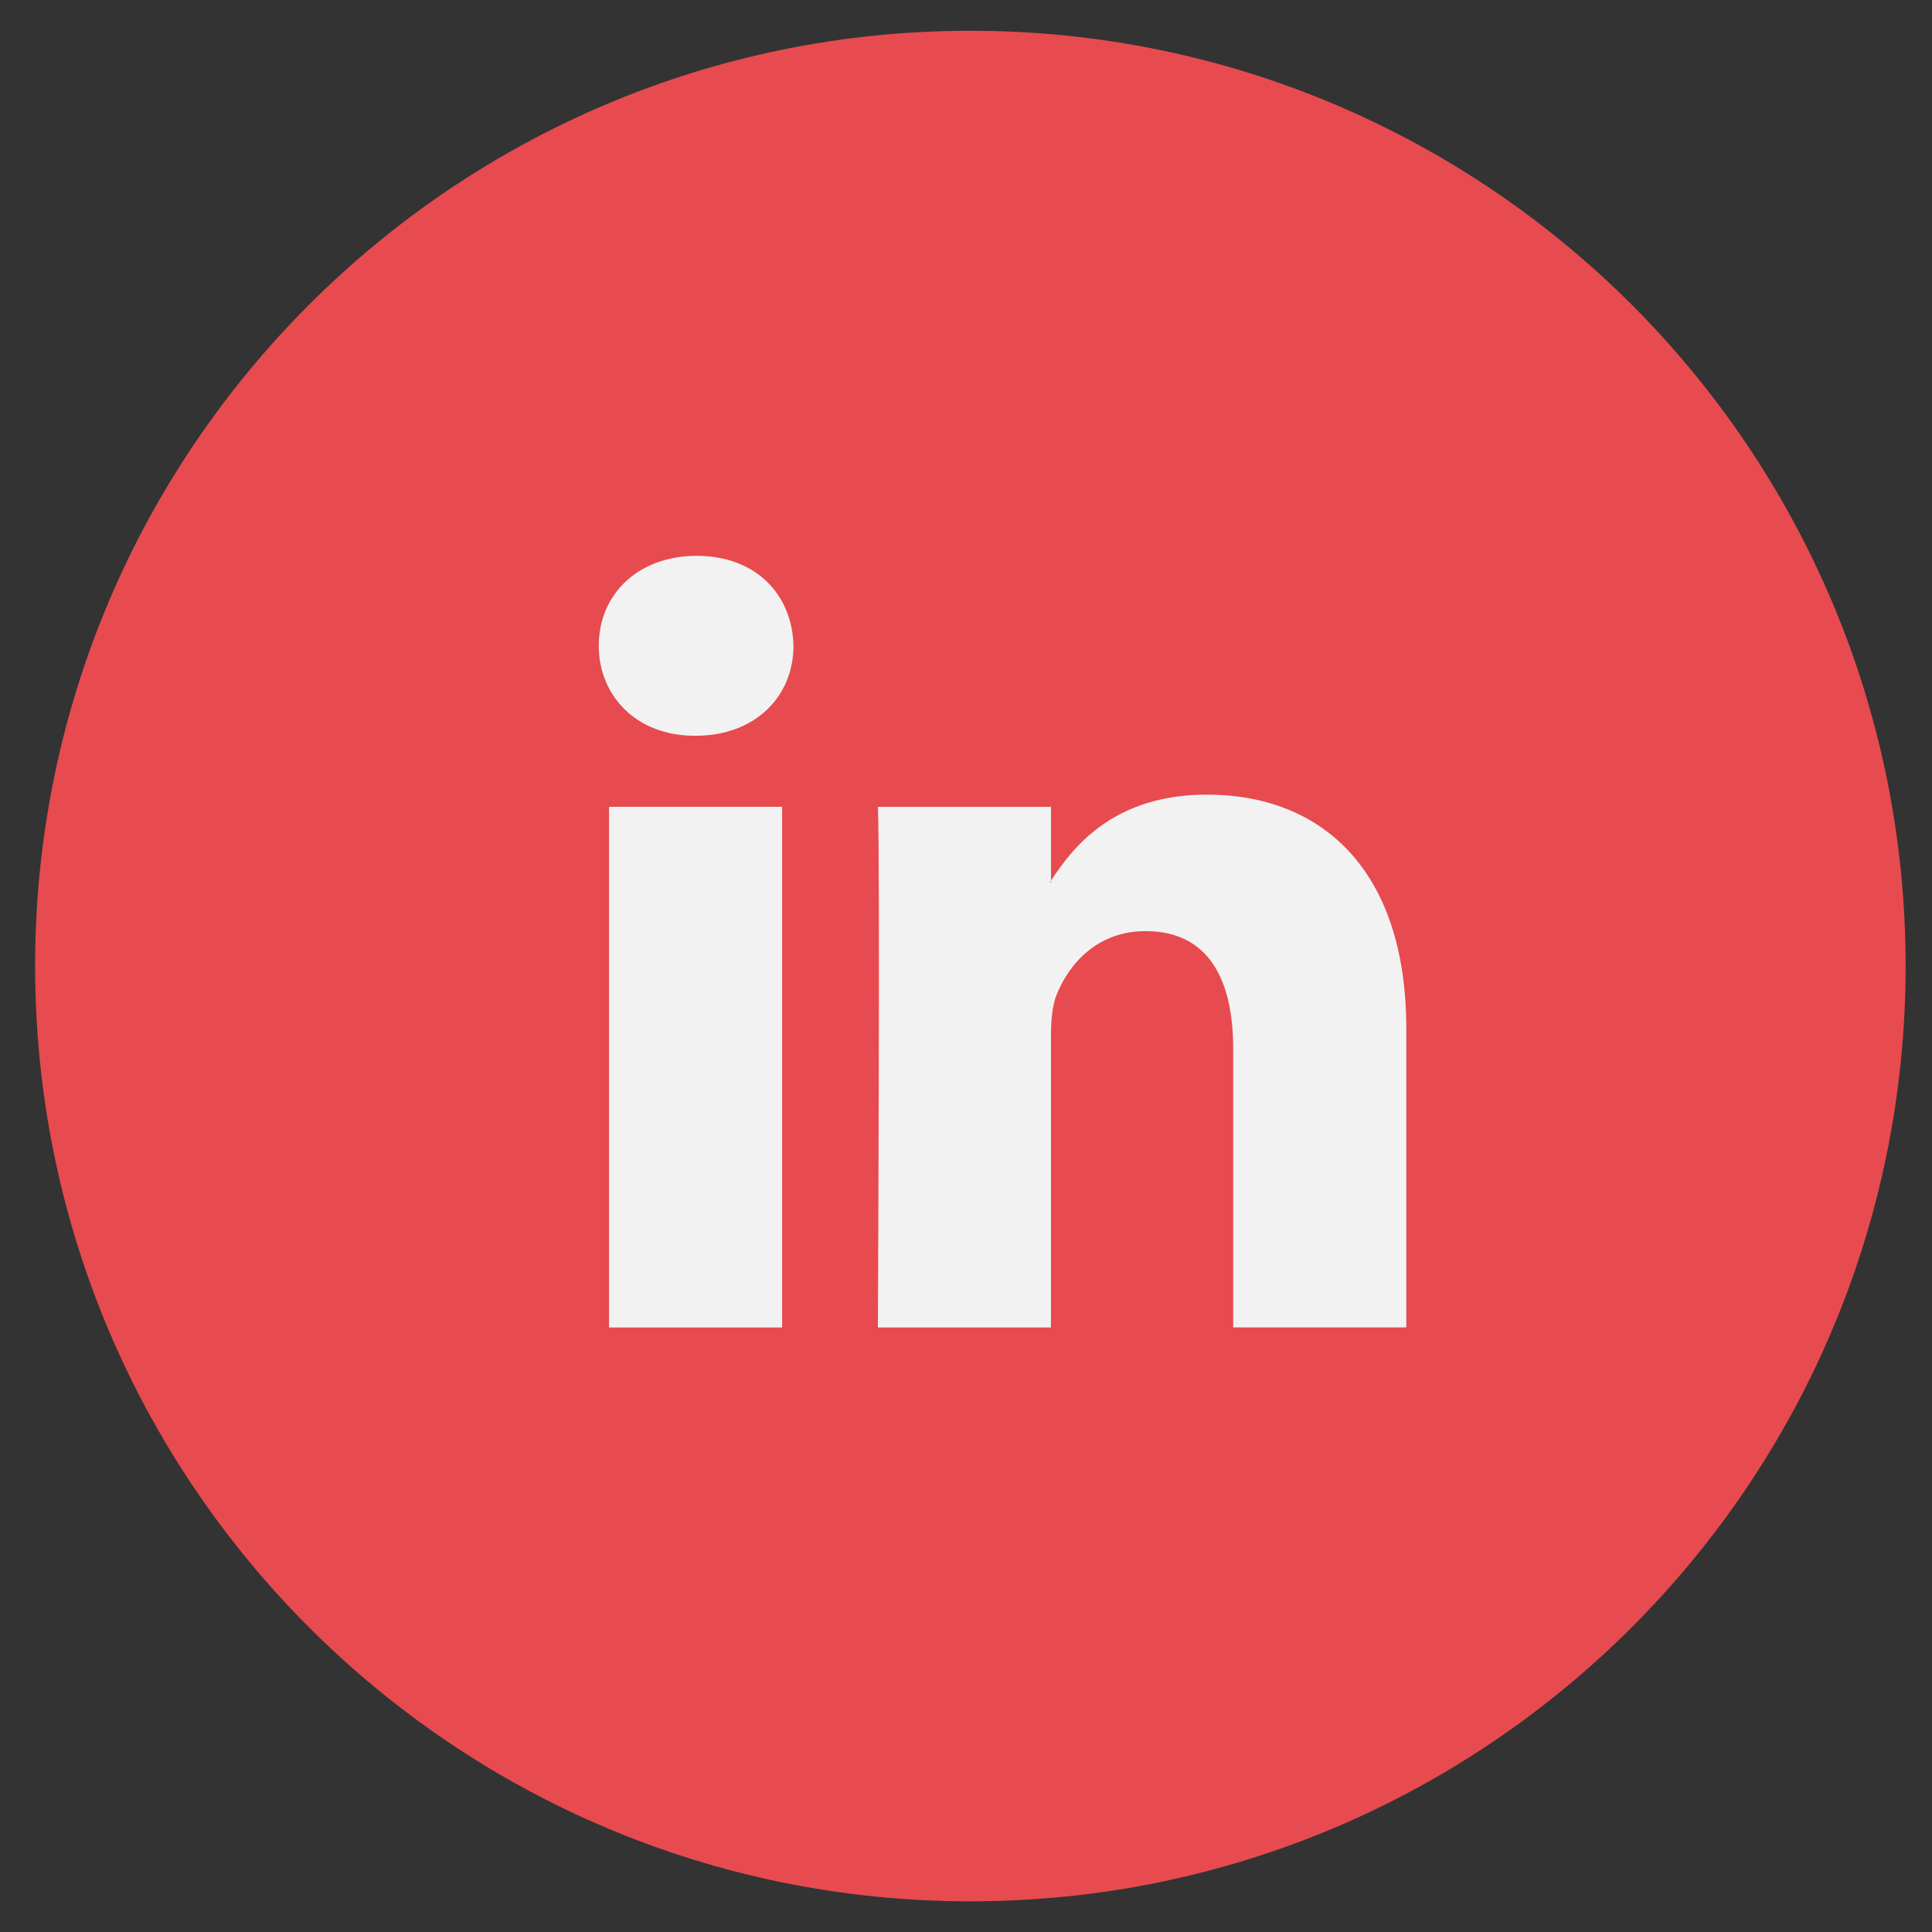
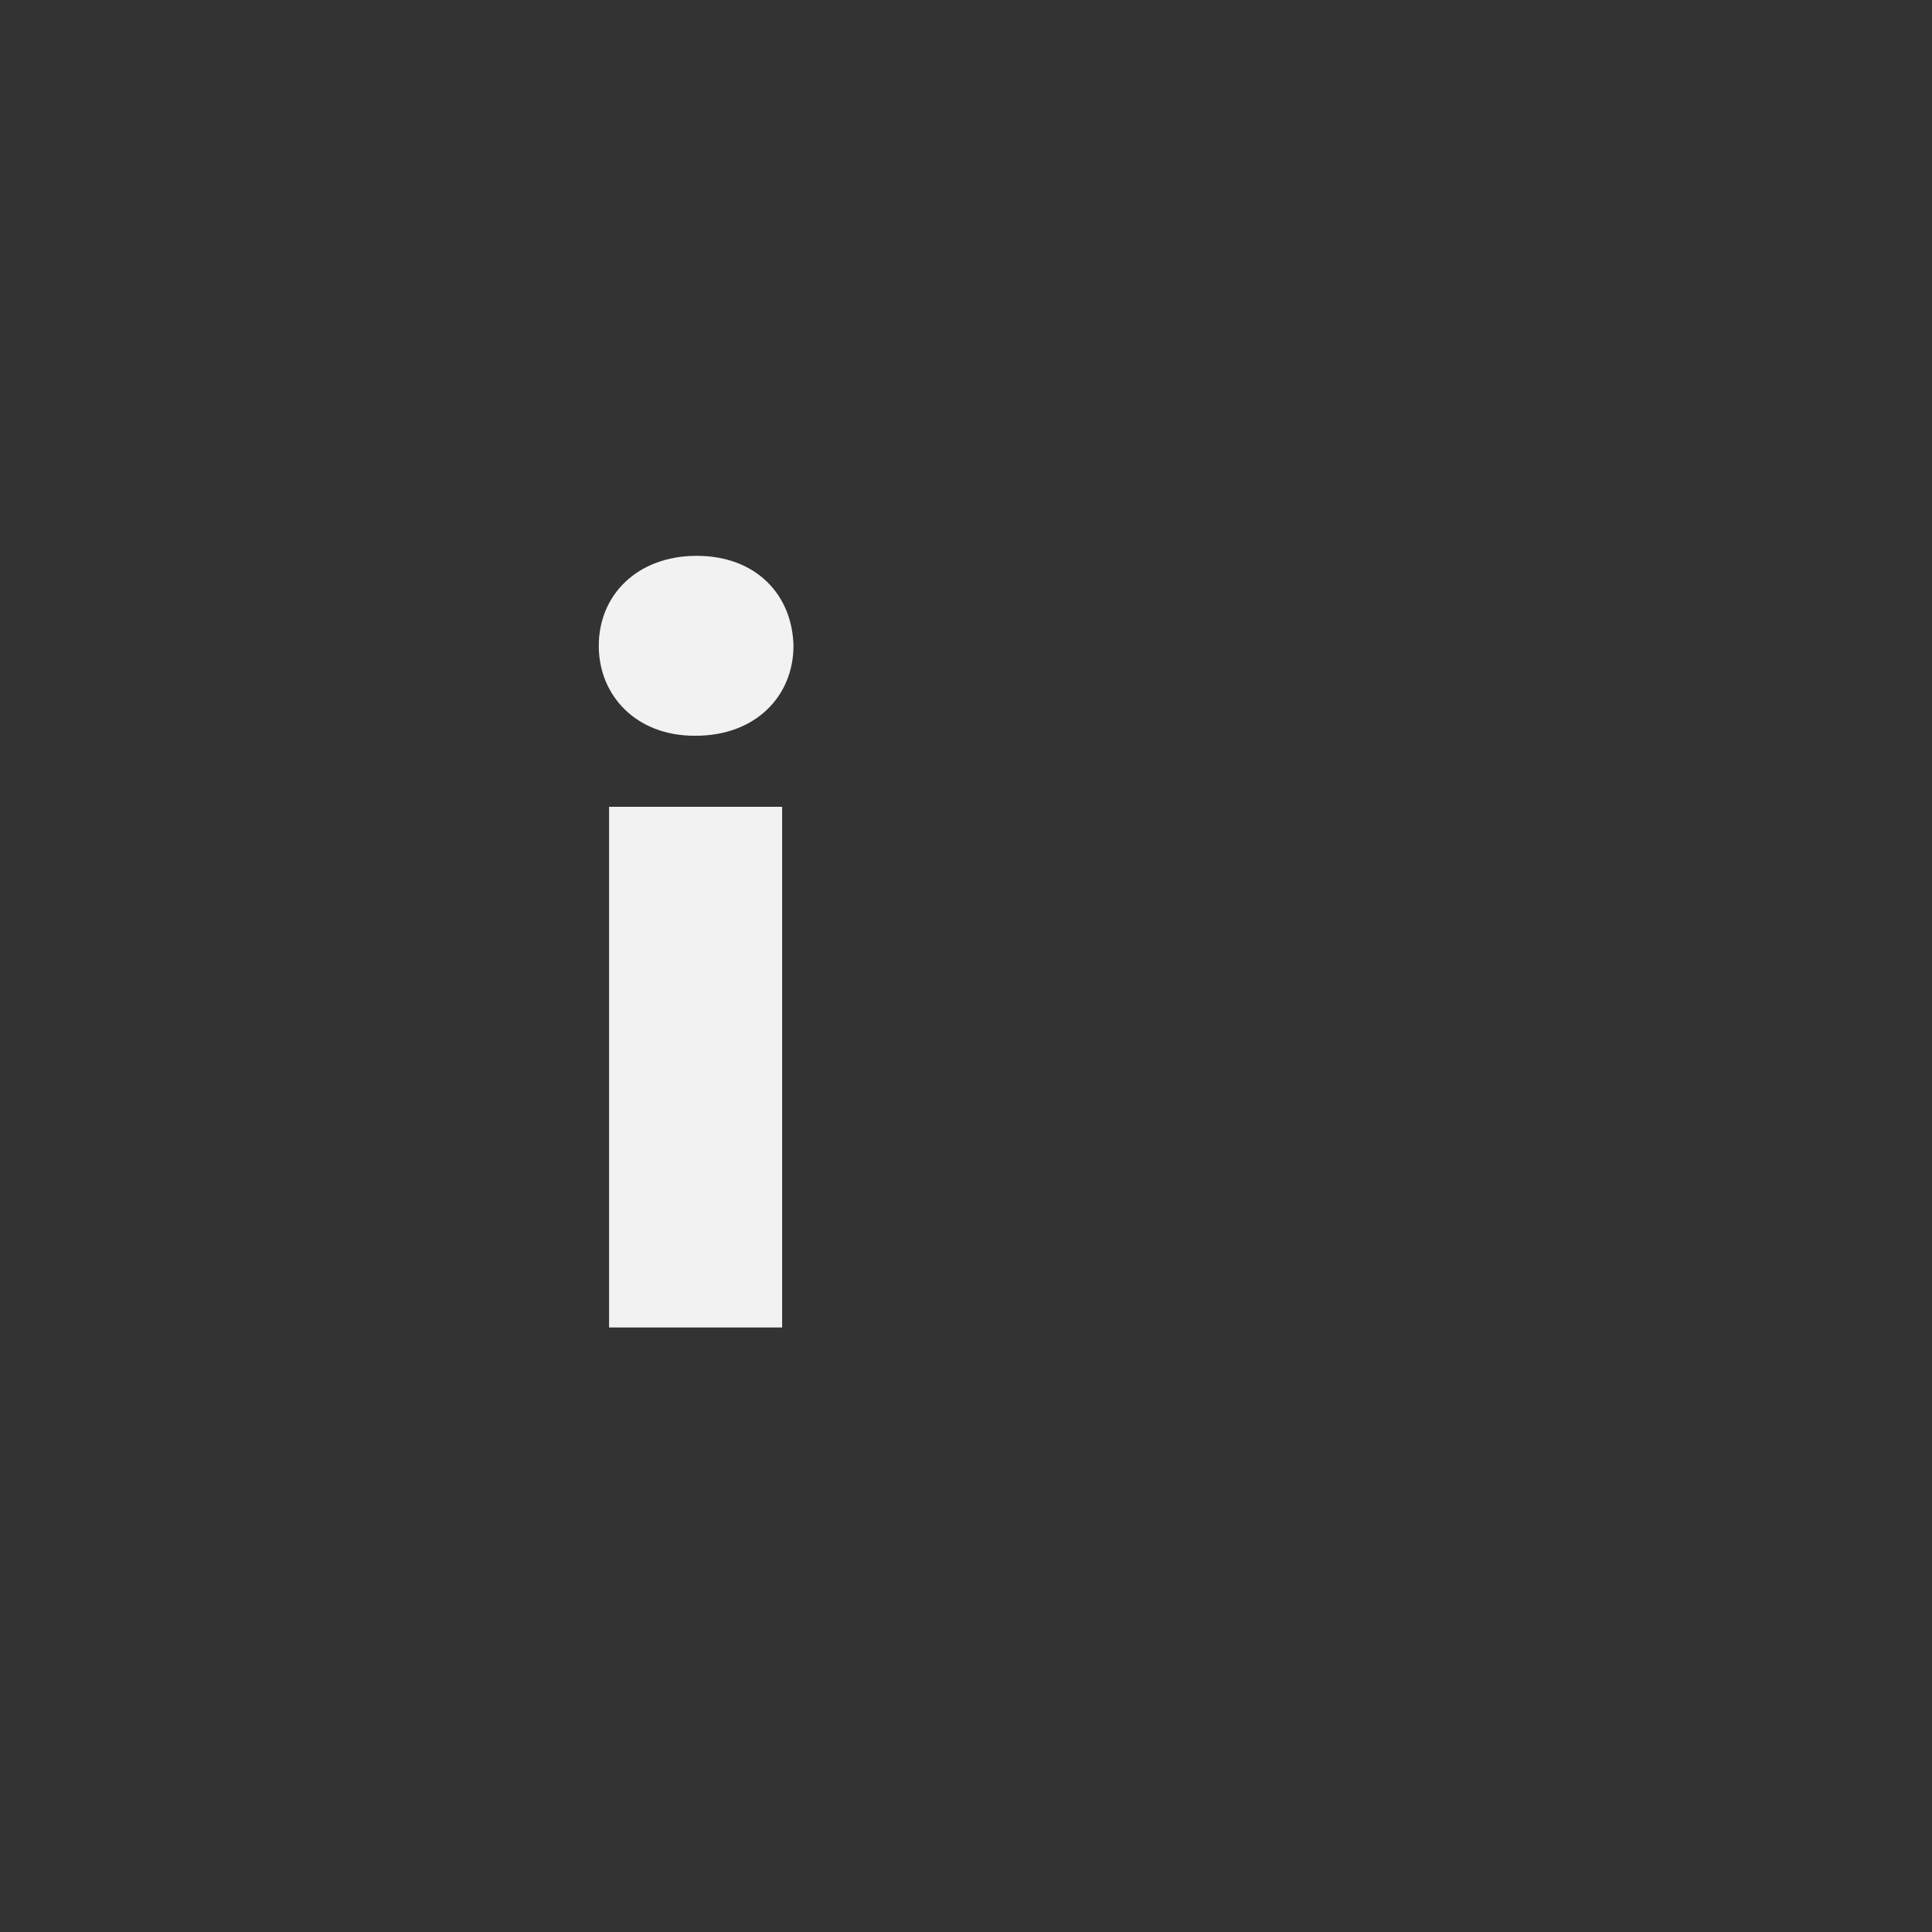
<svg xmlns="http://www.w3.org/2000/svg" version="1.1" id="Layer_1" x="0px" y="0px" width="40px" height="40px" viewBox="0 0 40 40" enable-background="new 0 0 40 40" xml:space="preserve">
  <rect x="0" y="0" width="40" height="40" fill="#333333" stroke="none" />
-   <path fill="#E74B4F" d="M39.454,20c0,10.695-8.67,19.365-19.364,19.365S0.727,30.694,0.727,20c0-10.694,8.67-19.363,19.364-19.363  S39.454,9.305,39.454,20" />
  <rect x="12.61" y="16.704" fill="#F2F2F2" width="3.583" height="10.78" />
-   <path fill="#F2F2F2" d="M24.99,16.452c-1.904,0-2.754,1.047-3.23,1.781v0.035h-0.023c0.007-0.013,0.017-0.023,0.023-0.035v-1.528  h-3.584c0.048,1.01,0,10.779,0,10.779h3.583v-6.021c0-0.323,0.025-0.643,0.119-0.874c0.261-0.645,0.849-1.311,1.838-1.311  c1.299,0,1.816,0.989,1.816,2.437v5.768h3.584v-6.183C29.116,17.993,27.349,16.452,24.99,16.452" />
  <path fill="#F2F2F2" d="M14.425,11.508c-1.226,0-2.028,0.805-2.028,1.863c0,1.034,0.779,1.862,1.981,1.862h0.023  c1.25,0,2.027-0.828,2.027-1.862C16.405,12.313,15.652,11.508,14.425,11.508" />
</svg>